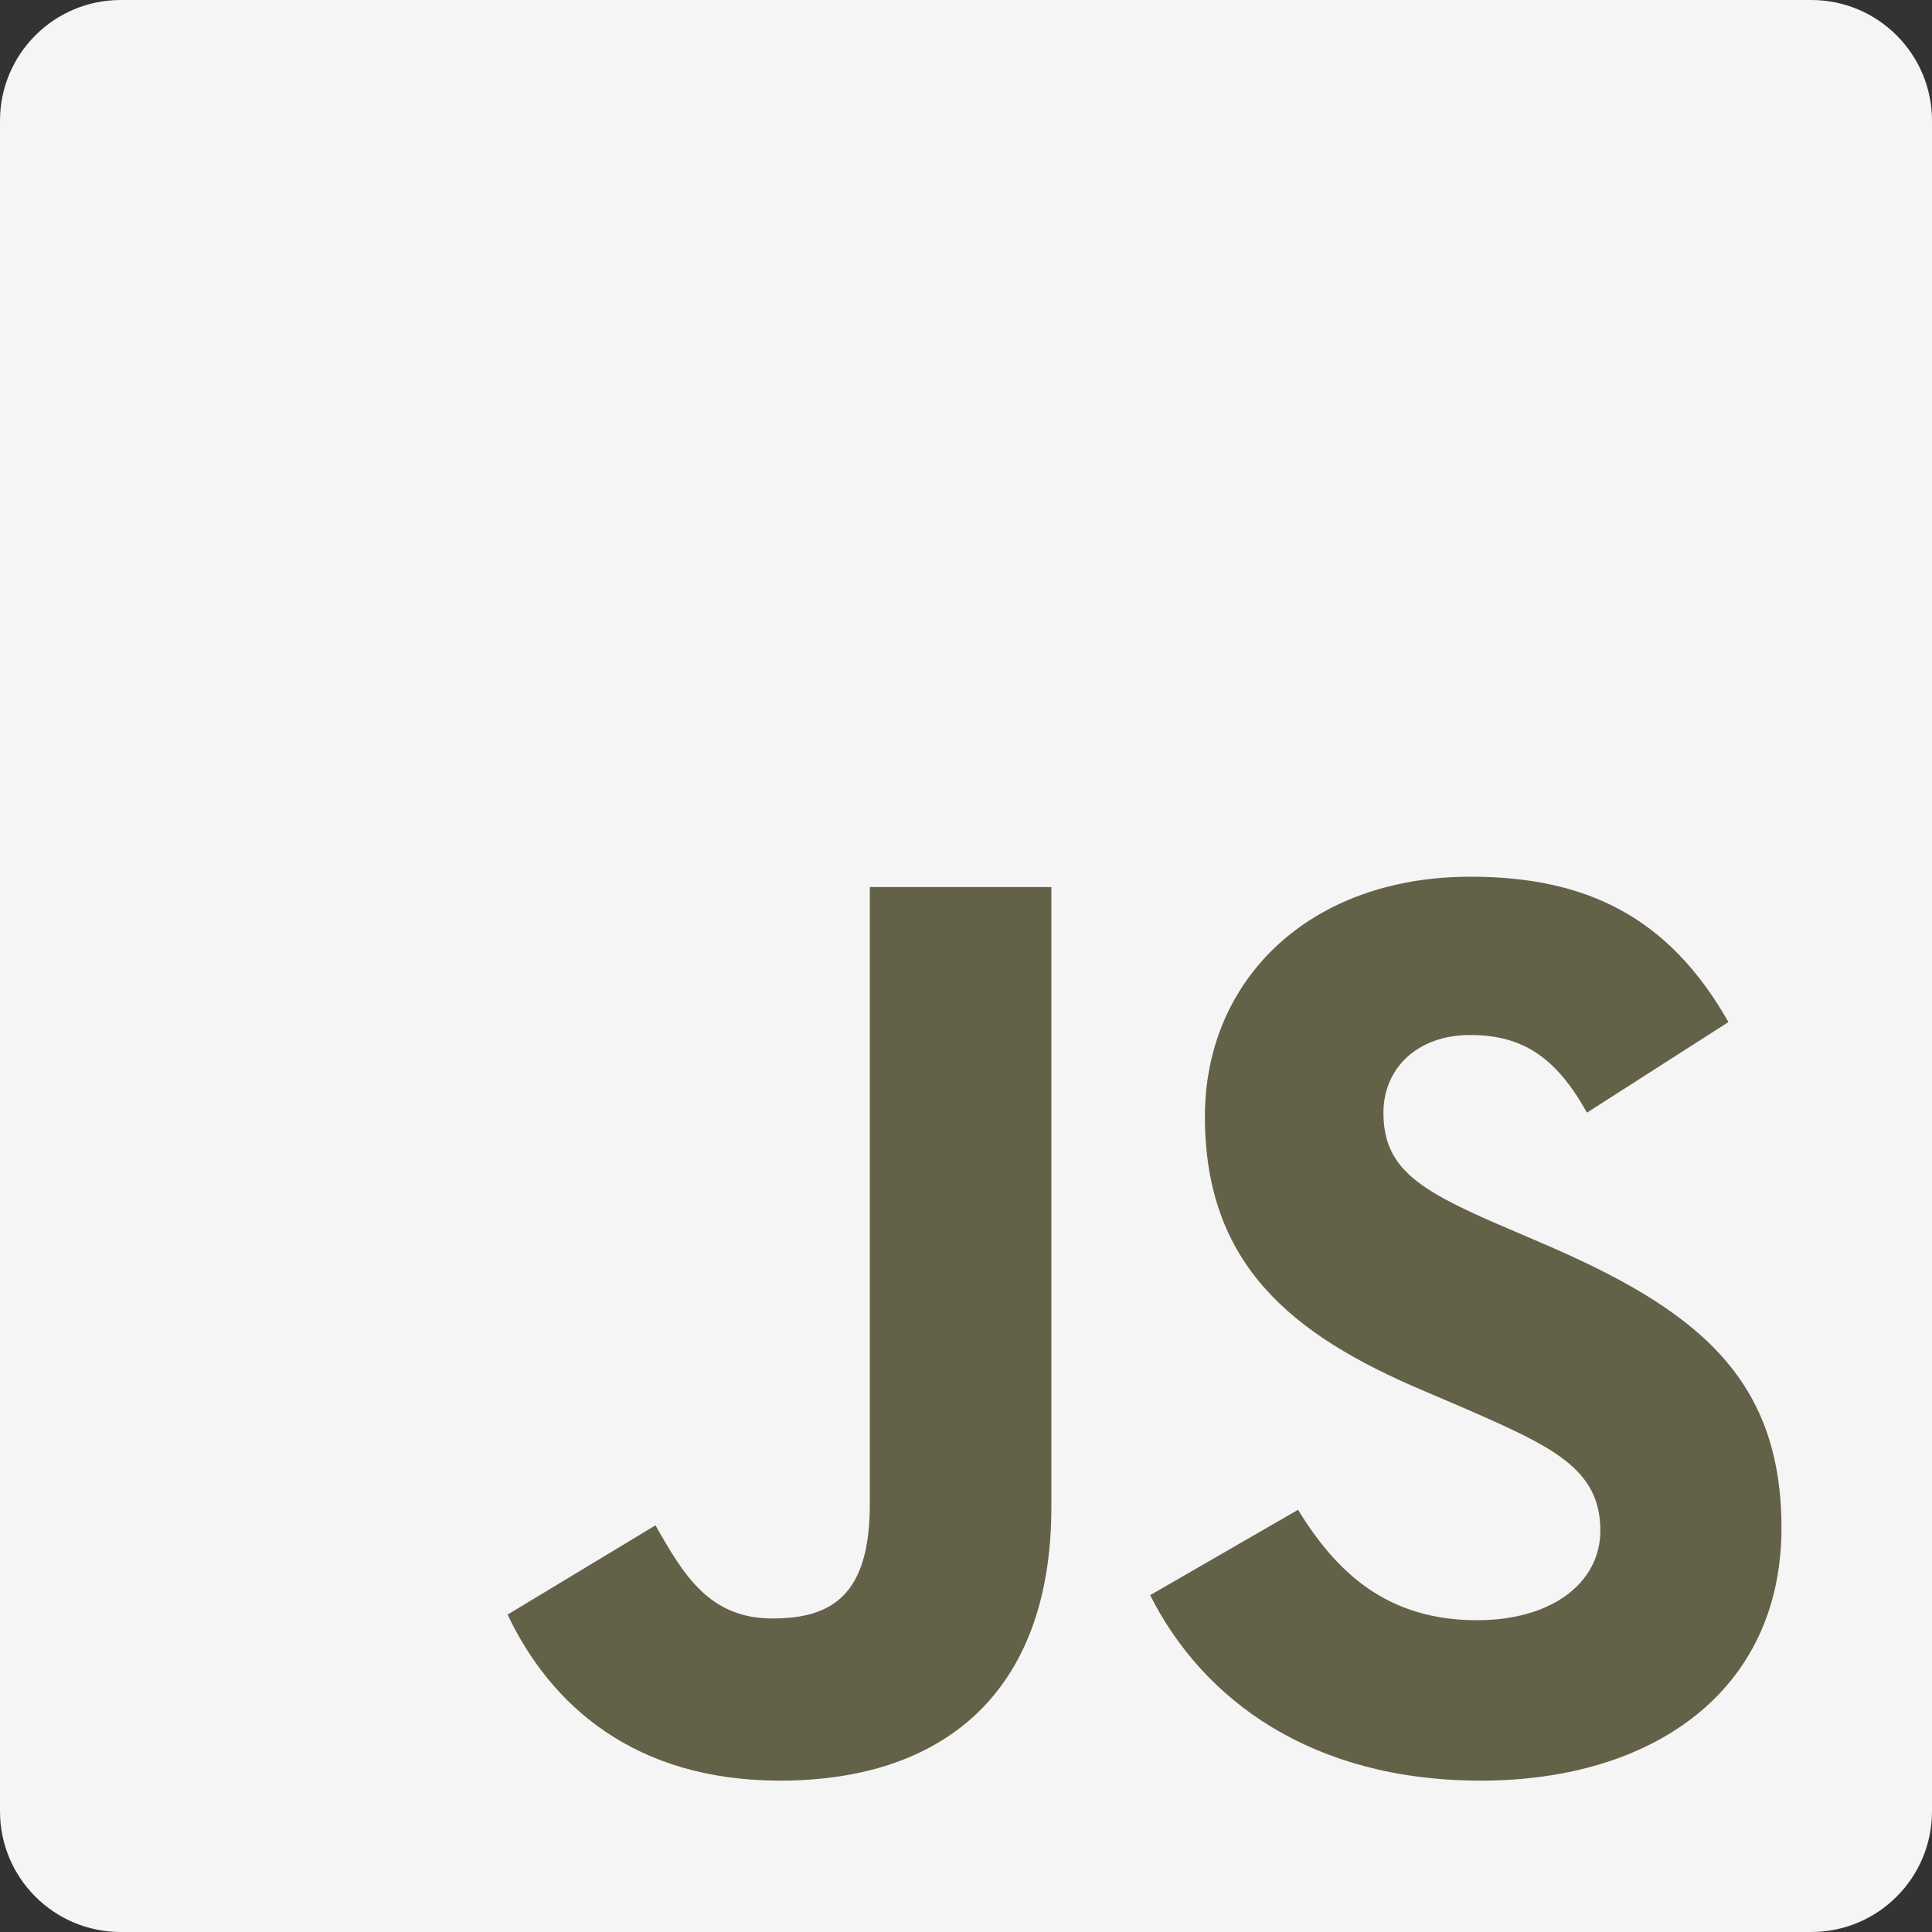
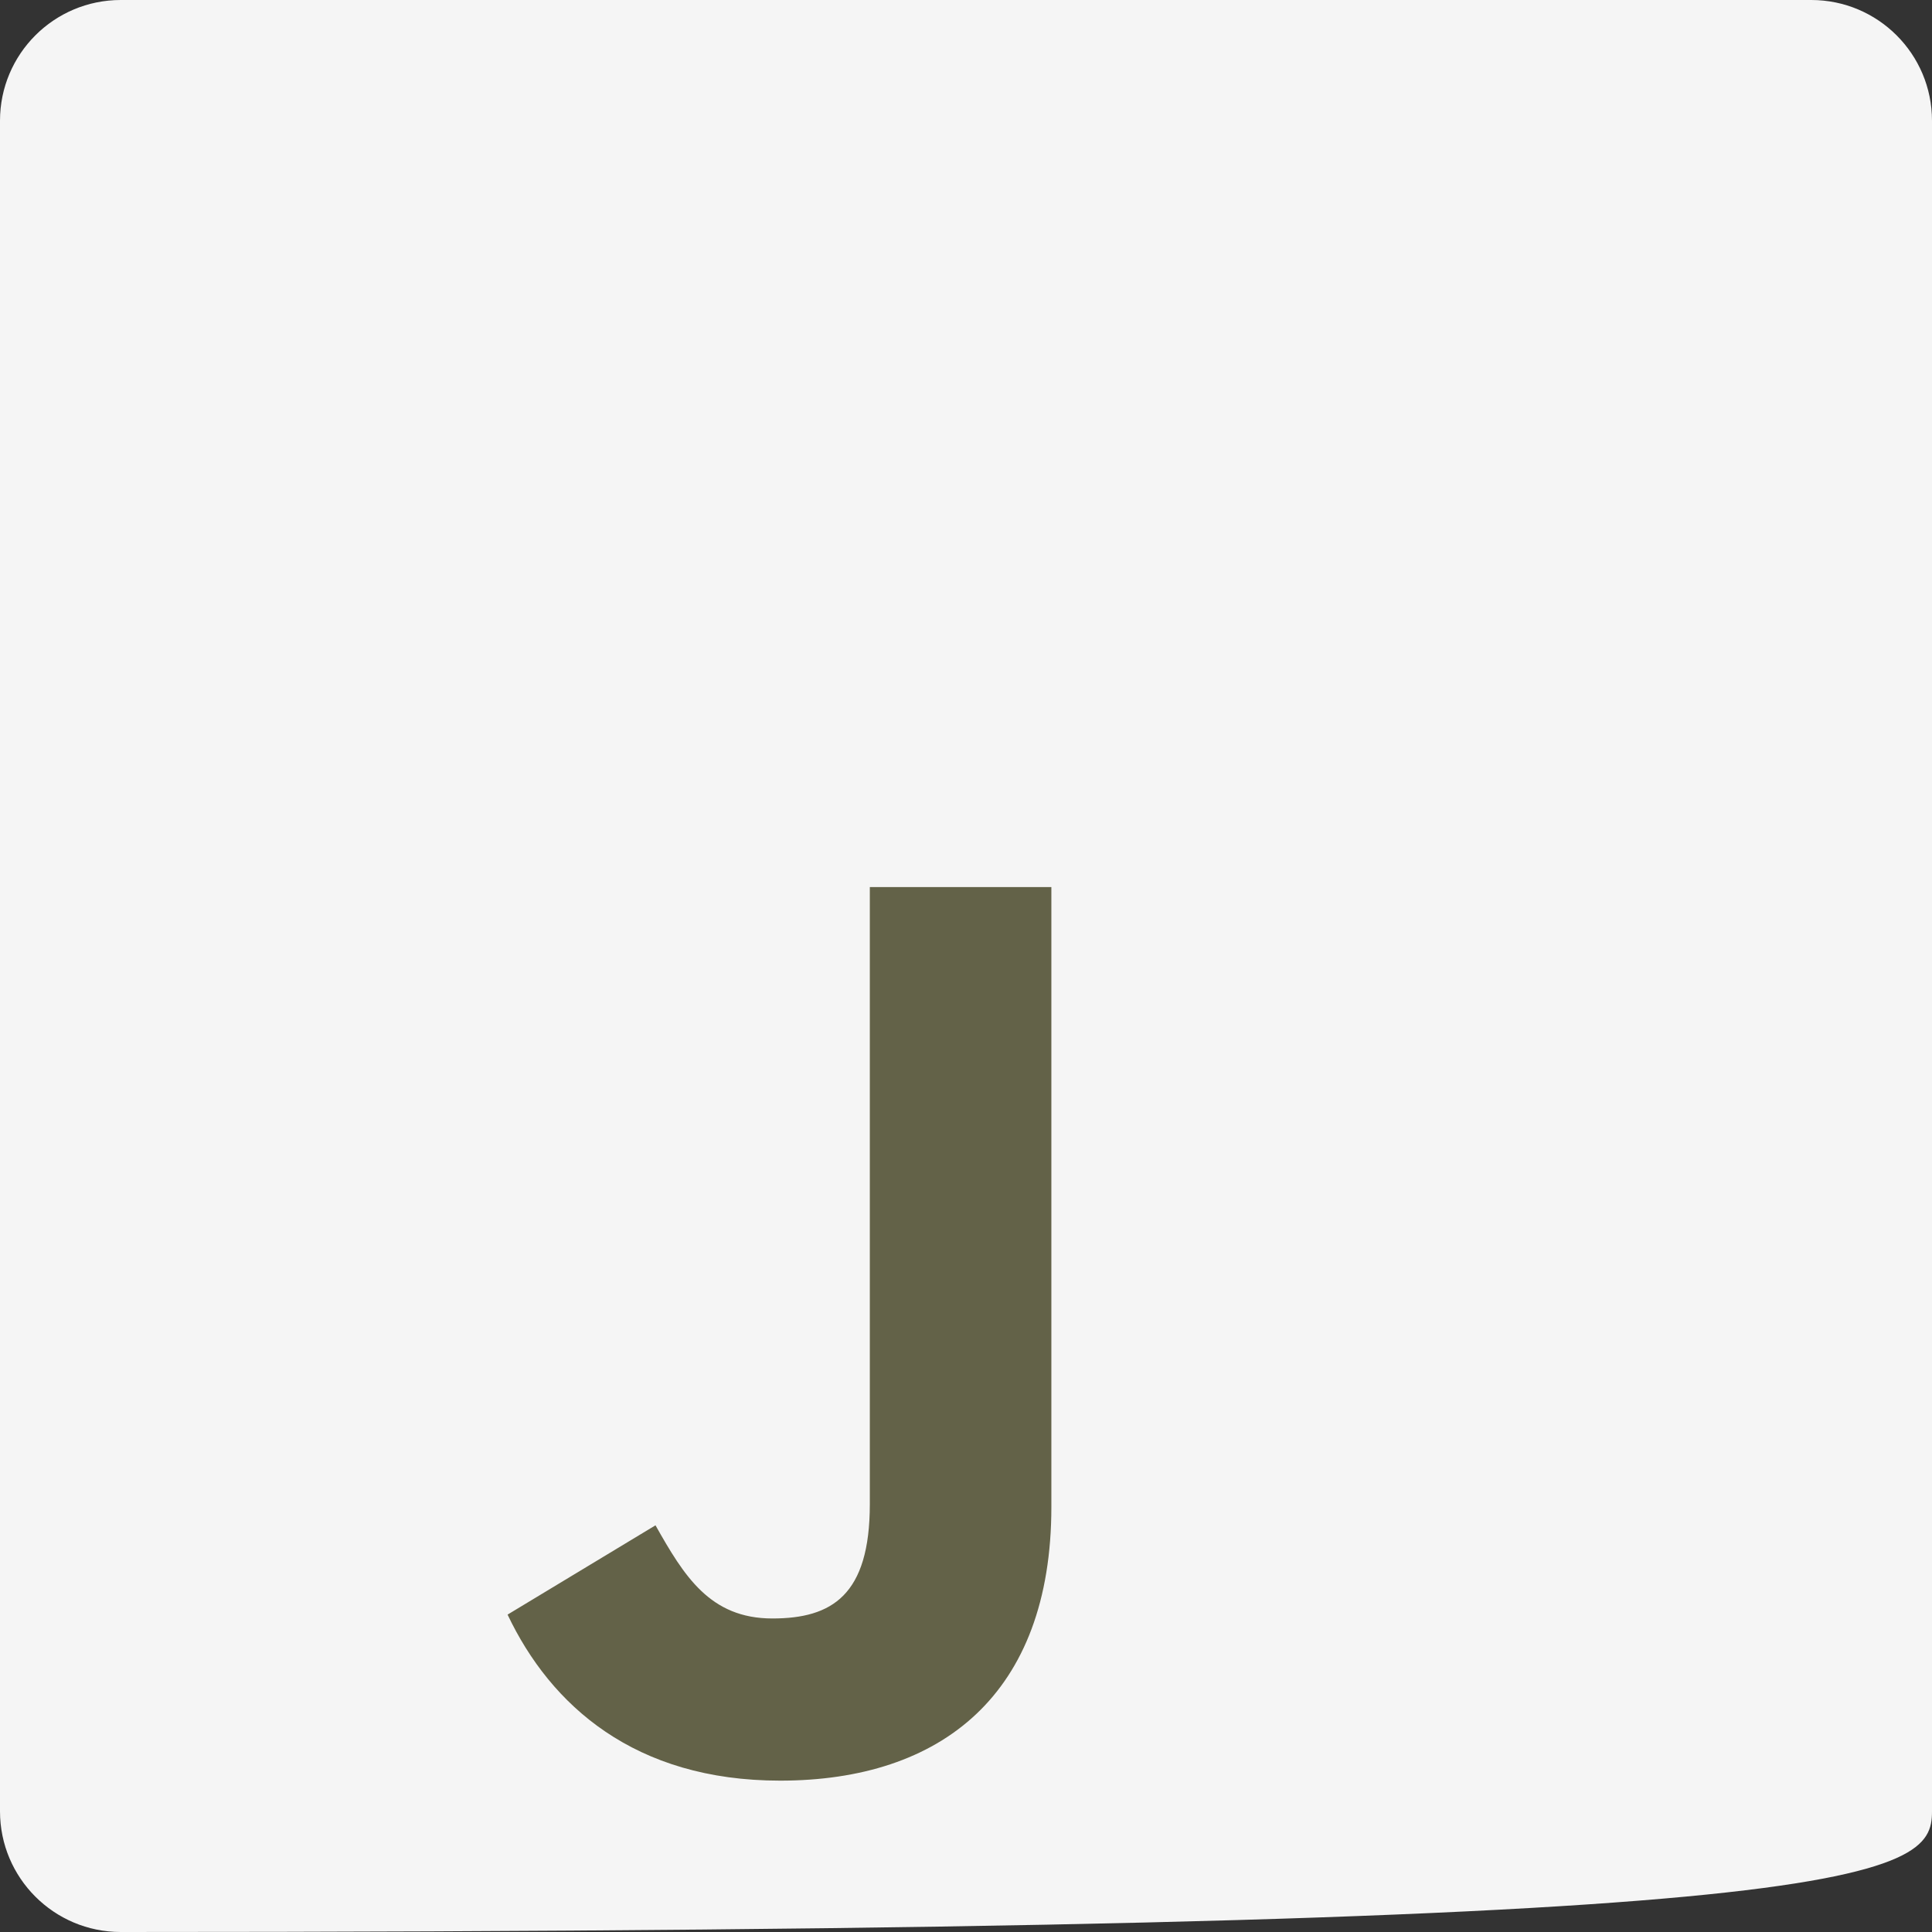
<svg xmlns="http://www.w3.org/2000/svg" width="32" height="32" viewBox="0 0 32 32" fill="none">
  <rect x="0" y="0" width="32" height="32" fill="#333333" stroke="none" />
-   <path d="M30 0H2C0.895 0 0 0.895 0 2V30C0 31.105 0.895 32 2 32H30C31.104 32 32 31.105 32 30V2C32 0.895 31.104 0 30 0Z" fill="#F5F5F5" />
+   <path d="M30 0H2C0.895 0 0 0.895 0 2V30C0 31.105 0.895 32 2 32C31.104 32 32 31.105 32 30V2C32 0.895 31.104 0 30 0Z" fill="#F5F5F5" />
  <path d="M17.414 24.957C17.414 28.071 15.586 29.493 12.921 29.493C10.514 29.493 9.122 28.25 8.407 26.743L10.857 25.264C11.329 26.1 11.757 26.807 12.793 26.807C13.779 26.807 14.407 26.422 14.407 24.914V14.693H17.414V24.957Z" fill="#636248" />
-   <path d="M24.528 29.493C21.735 29.493 19.928 28.164 19.05 26.421L21.5 25.007C22.143 26.057 22.985 26.836 24.464 26.836C25.707 26.836 26.507 26.214 26.507 25.35C26.507 24.321 25.693 23.957 24.314 23.35L23.564 23.029C21.393 22.107 19.957 20.943 19.957 18.493C19.957 16.236 21.678 14.521 24.357 14.521C26.271 14.521 27.642 15.186 28.628 16.929L26.285 18.429C25.771 17.507 25.214 17.143 24.35 17.143C23.471 17.143 22.914 17.7 22.914 18.429C22.914 19.329 23.471 19.693 24.764 20.257L25.514 20.579C28.071 21.672 29.507 22.793 29.507 25.307C29.507 28.007 27.378 29.493 24.528 29.493Z" fill="#636248" />
</svg>